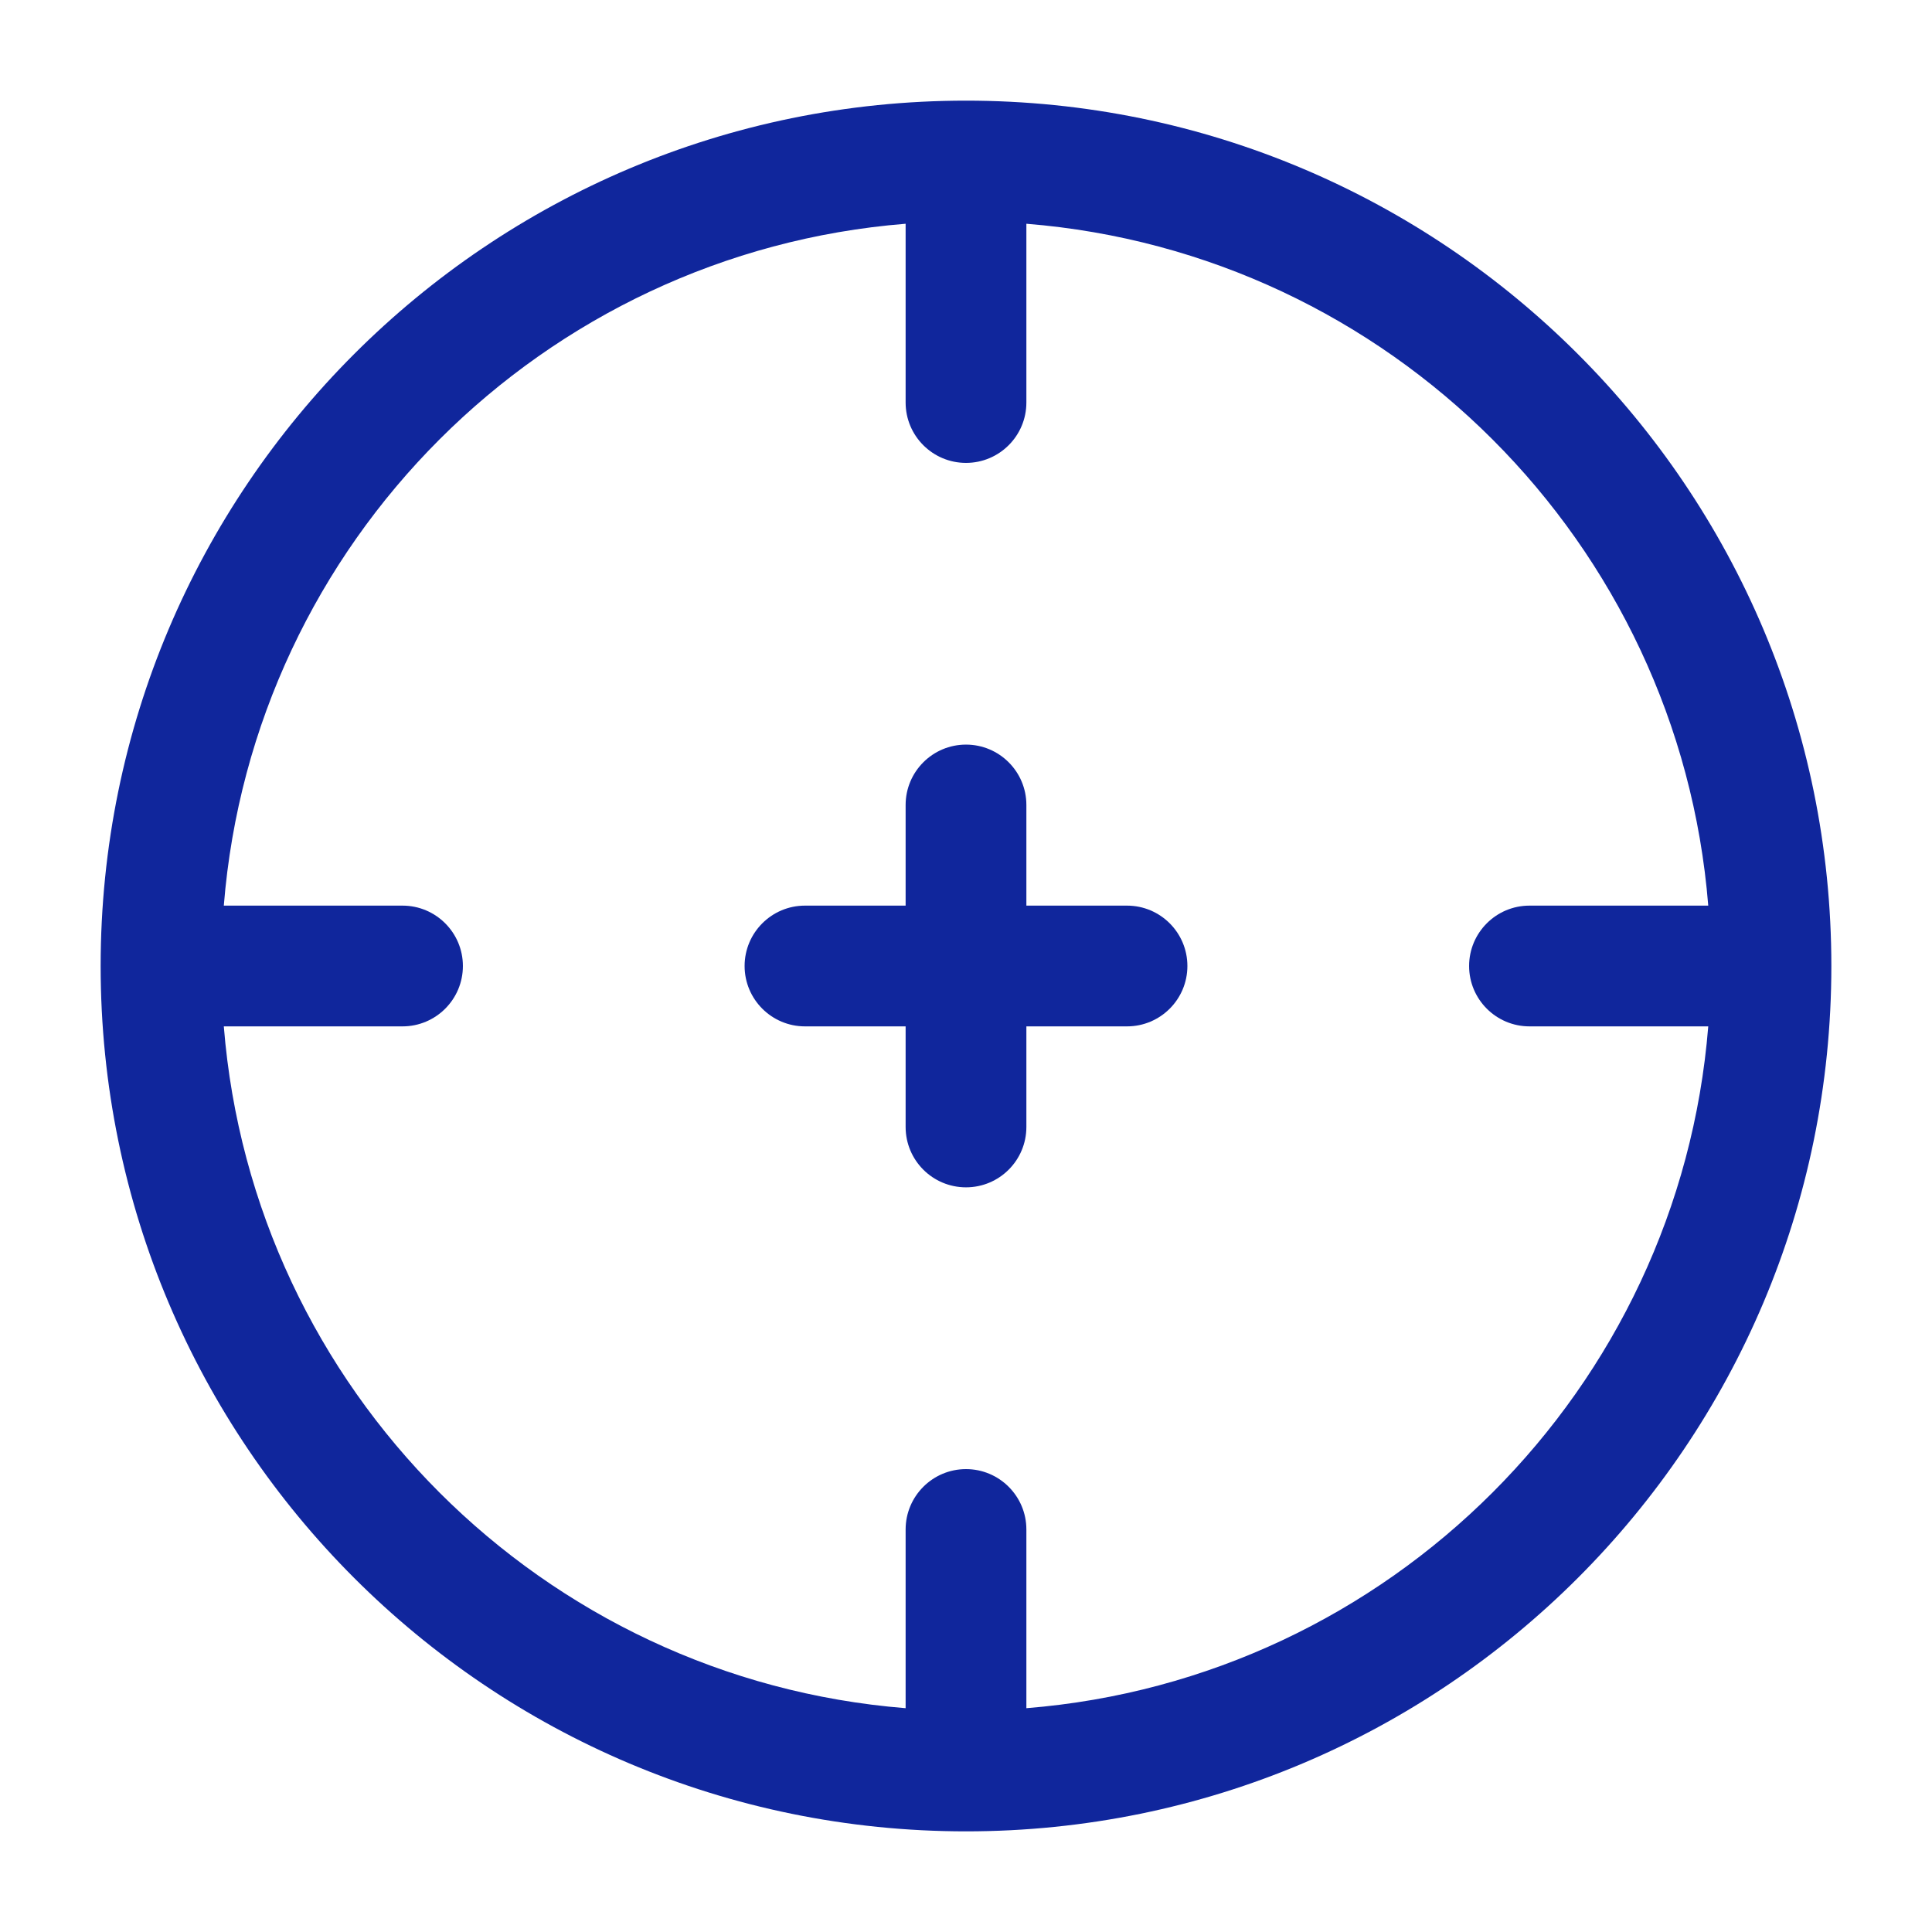
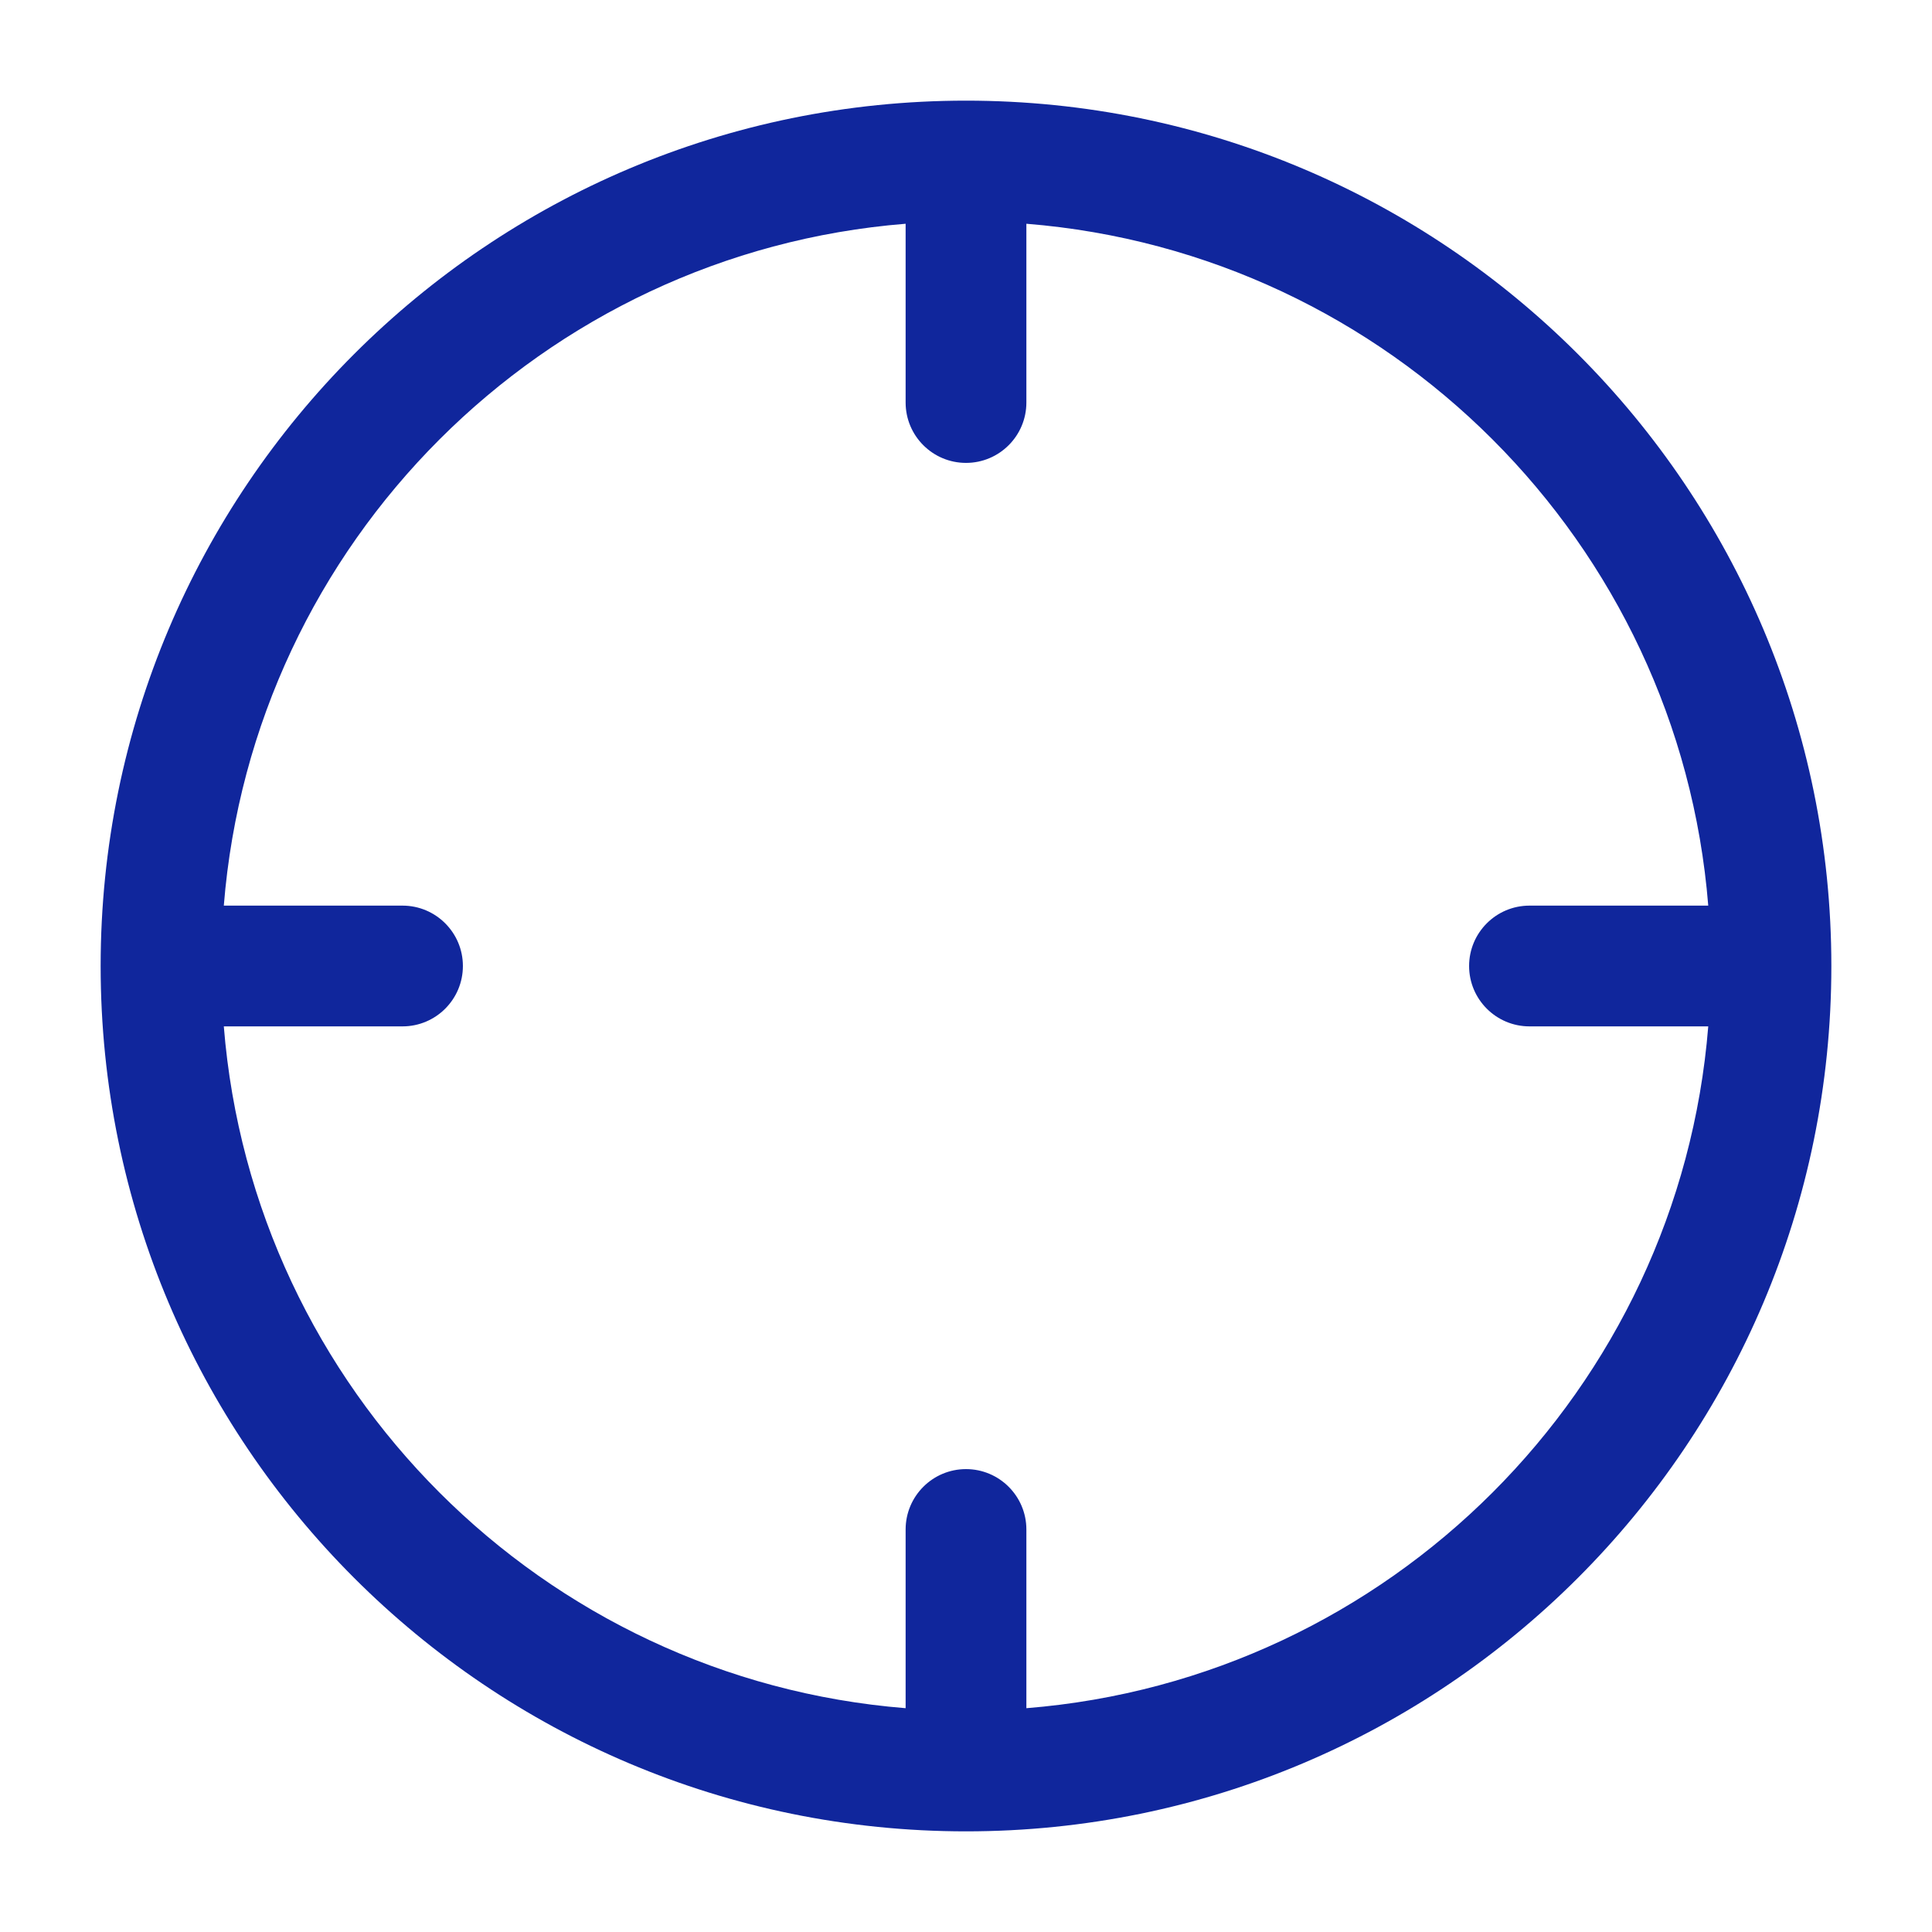
<svg xmlns="http://www.w3.org/2000/svg" width="32" height="32" viewBox="0 0 32 32" fill="none">
-   <path d="M12.333 16C12.333 15.448 12.781 15 13.333 15H15V13.333C15 12.781 15.448 12.333 16 12.333C16.552 12.333 17 12.781 17 13.333V15H18.667C19.219 15 19.667 15.448 19.667 16C19.667 16.552 19.219 17 18.667 17H17V18.666C17 19.219 16.552 19.666 16 19.666C15.448 19.666 15 19.219 15 18.666V17H13.333C12.781 17 12.333 16.552 12.333 16Z" fill="#10269C" />
  <path fill-rule="evenodd" clip-rule="evenodd" d="M16 1.667C8.084 1.667 1.667 8.084 1.667 16C1.667 23.916 8.084 30.333 16 30.333C23.916 30.333 30.333 23.916 30.333 16C30.333 8.084 23.916 1.667 16 1.667ZM15 3.706C8.986 4.189 4.189 8.986 3.707 15H6.667C7.219 15 7.667 15.448 7.667 16C7.667 16.552 7.219 17 6.667 17H3.707C4.189 23.014 8.986 27.811 15 28.293V25.333C15 24.781 15.448 24.333 16 24.333C16.552 24.333 17 24.781 17 25.333V28.293C23.014 27.811 27.811 23.014 28.294 17H25.333C24.781 17 24.333 16.552 24.333 16C24.333 15.448 24.781 15 25.333 15H28.294C27.811 8.986 23.014 4.189 17 3.706V6.667C17 7.219 16.552 7.667 16 7.667C15.448 7.667 15 7.219 15 6.667V3.706Z" fill="#10269C" />
</svg>